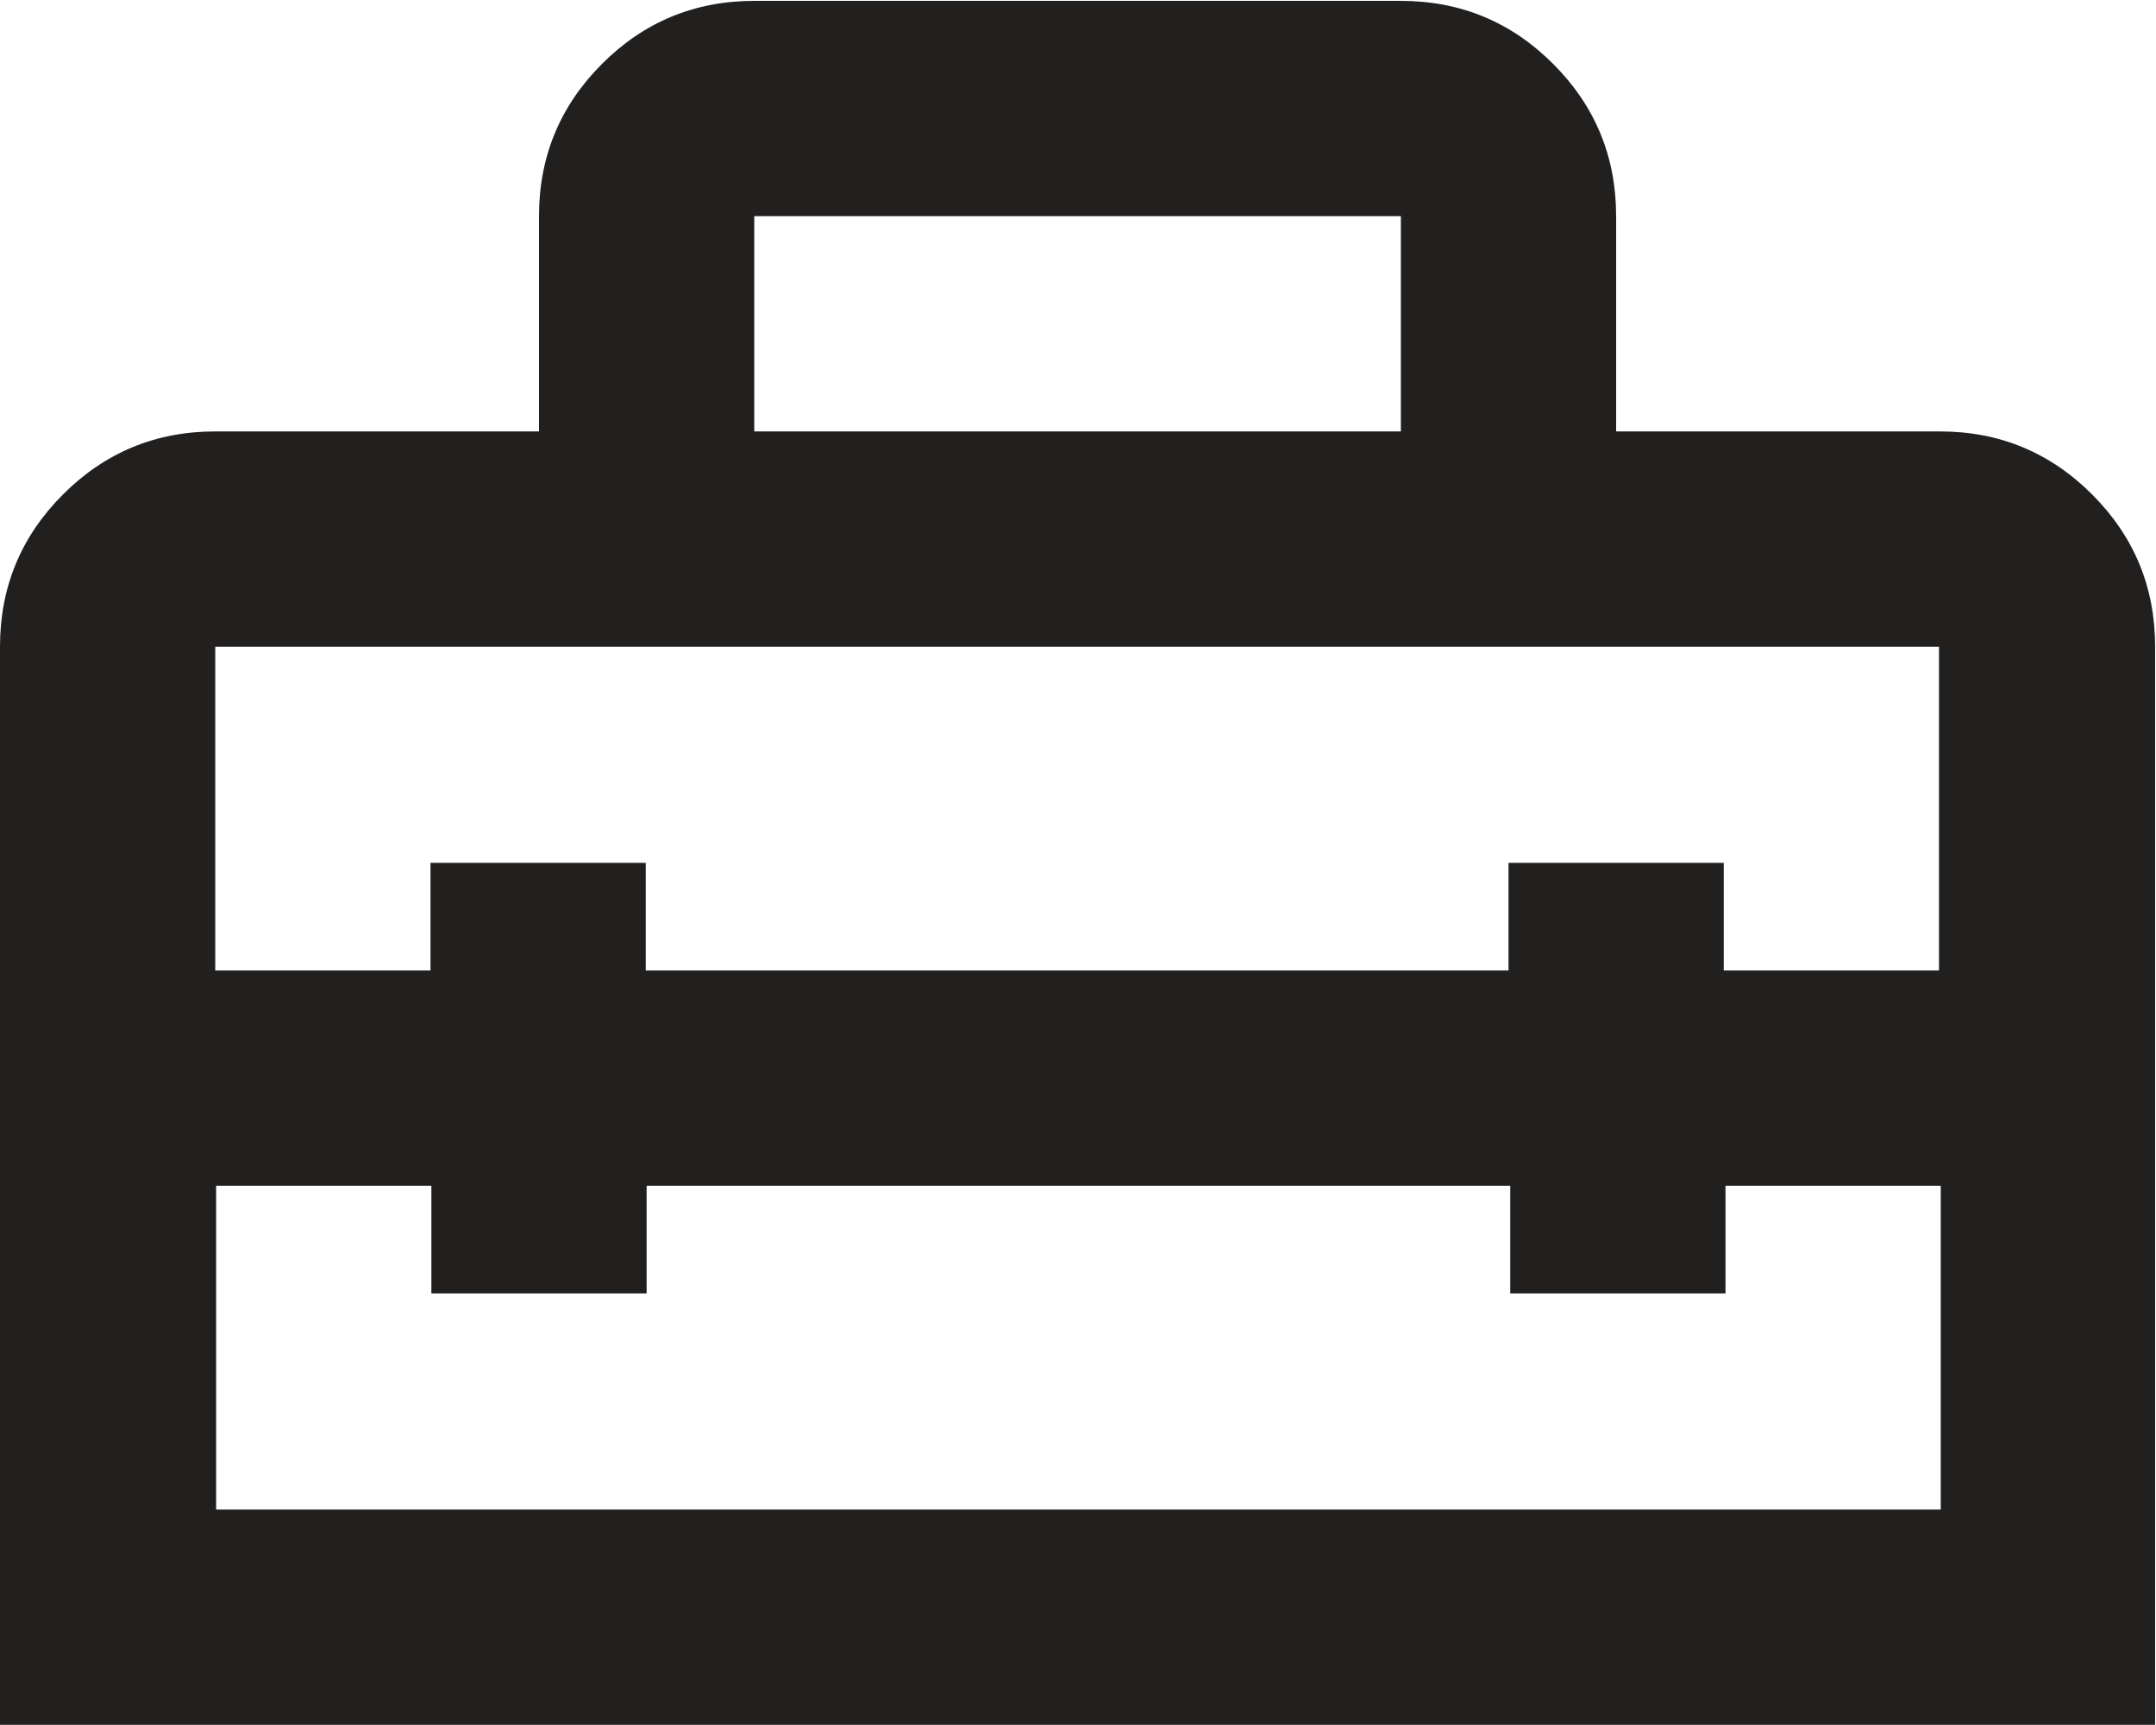
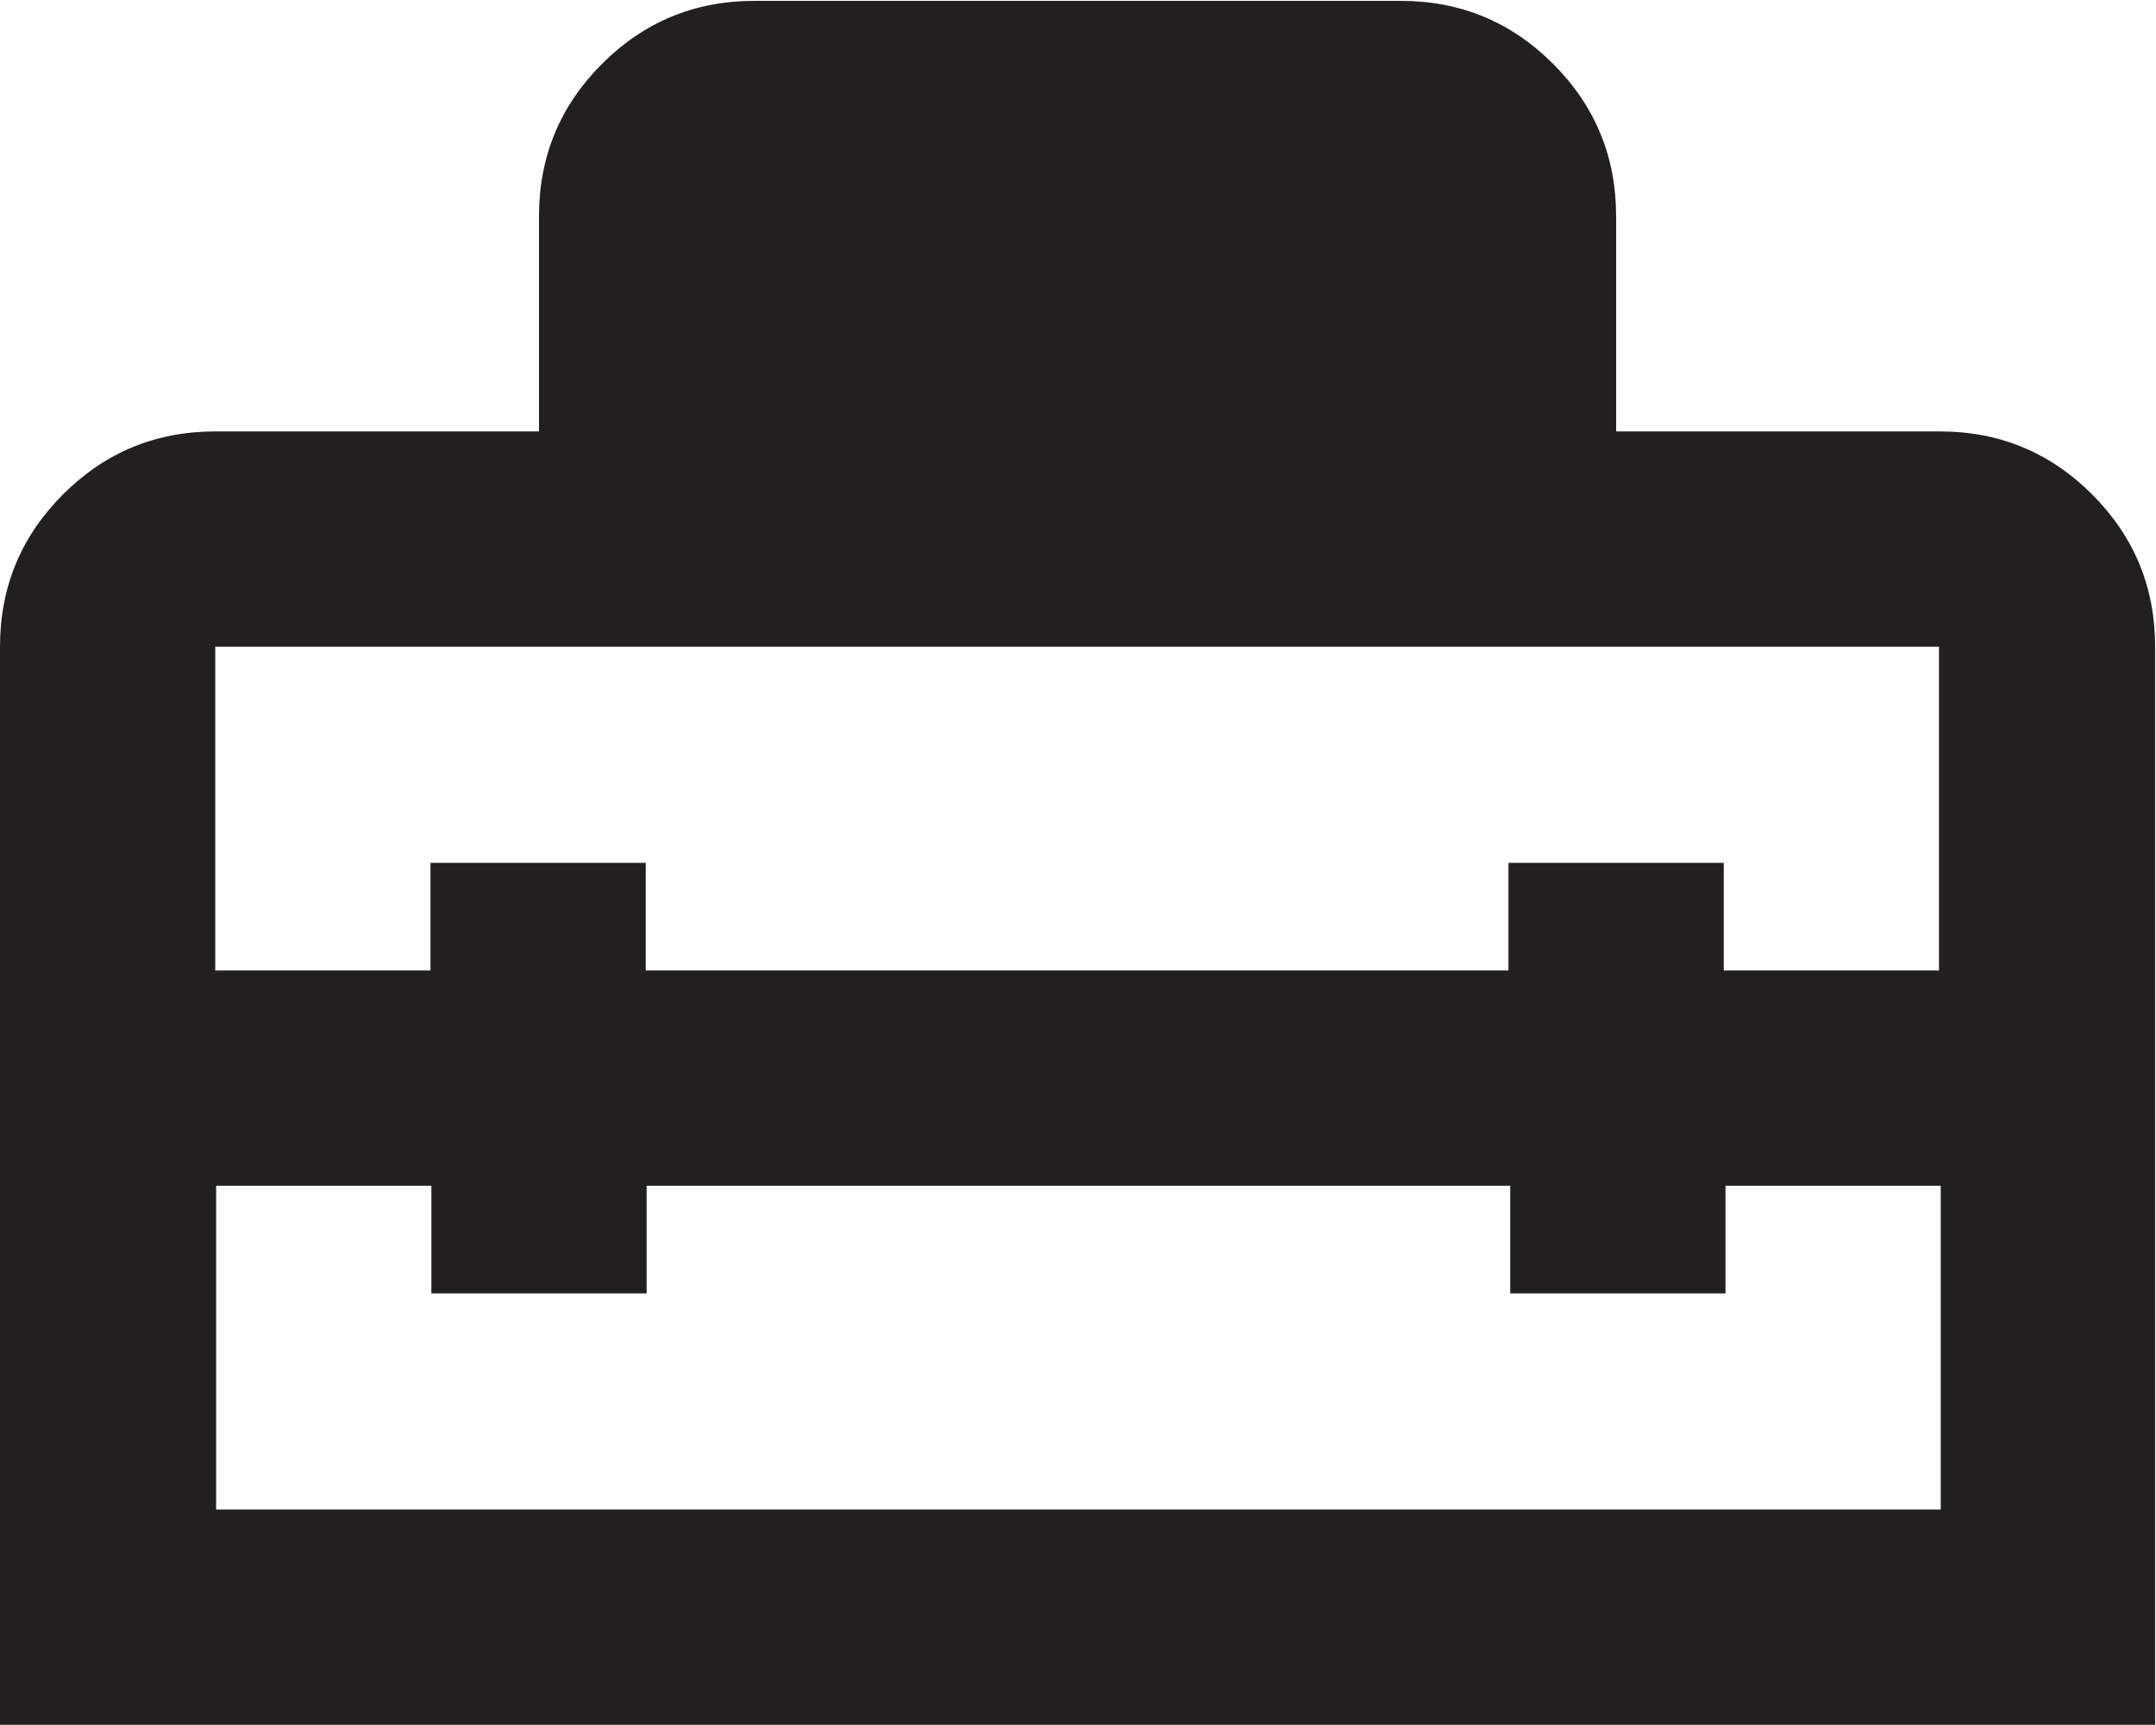
<svg xmlns="http://www.w3.org/2000/svg" id="a" data-name="Layer 1" viewBox="0 0 24.64 19.71">
-   <path d="M0,19.71V7.39c0-.68.24-1.26.72-1.74s1.06-.72,1.74-.72h3.7v-2.46c0-.68.24-1.26.72-1.74s1.06-.72,1.74-.72h7.39c.68,0,1.26.24,1.74.72s.72,1.06.72,1.74v2.46h3.7c.68,0,1.26.24,1.74.72s.72,1.06.72,1.74v12.32H0ZM7.39,13.55v1.23h-2.46v-1.23h-2.46v3.7h19.71v-3.7h-2.46v1.23h-2.46v-1.23H7.39ZM2.46,7.39v3.7h2.46v-1.23h2.46v1.23h9.86v-1.23h2.46v1.23h2.46v-3.7H2.46ZM8.62,4.93h7.39v-2.46h-7.39v2.46Z" fill="#221f1f" />
+   <path d="M0,19.71V7.39c0-.68.24-1.26.72-1.74s1.06-.72,1.74-.72h3.7v-2.46c0-.68.24-1.26.72-1.74s1.06-.72,1.74-.72h7.39c.68,0,1.26.24,1.74.72s.72,1.06.72,1.74v2.46h3.7c.68,0,1.26.24,1.74.72s.72,1.06.72,1.74v12.32H0ZM7.39,13.55v1.23h-2.46v-1.23h-2.46v3.7h19.71v-3.7h-2.46v1.23h-2.46v-1.23H7.39ZM2.46,7.39v3.7h2.46v-1.23h2.46v1.23h9.86v-1.23h2.46v1.23h2.46v-3.7H2.46ZM8.62,4.93h7.39v-2.46v2.46Z" fill="#221f1f" />
</svg>